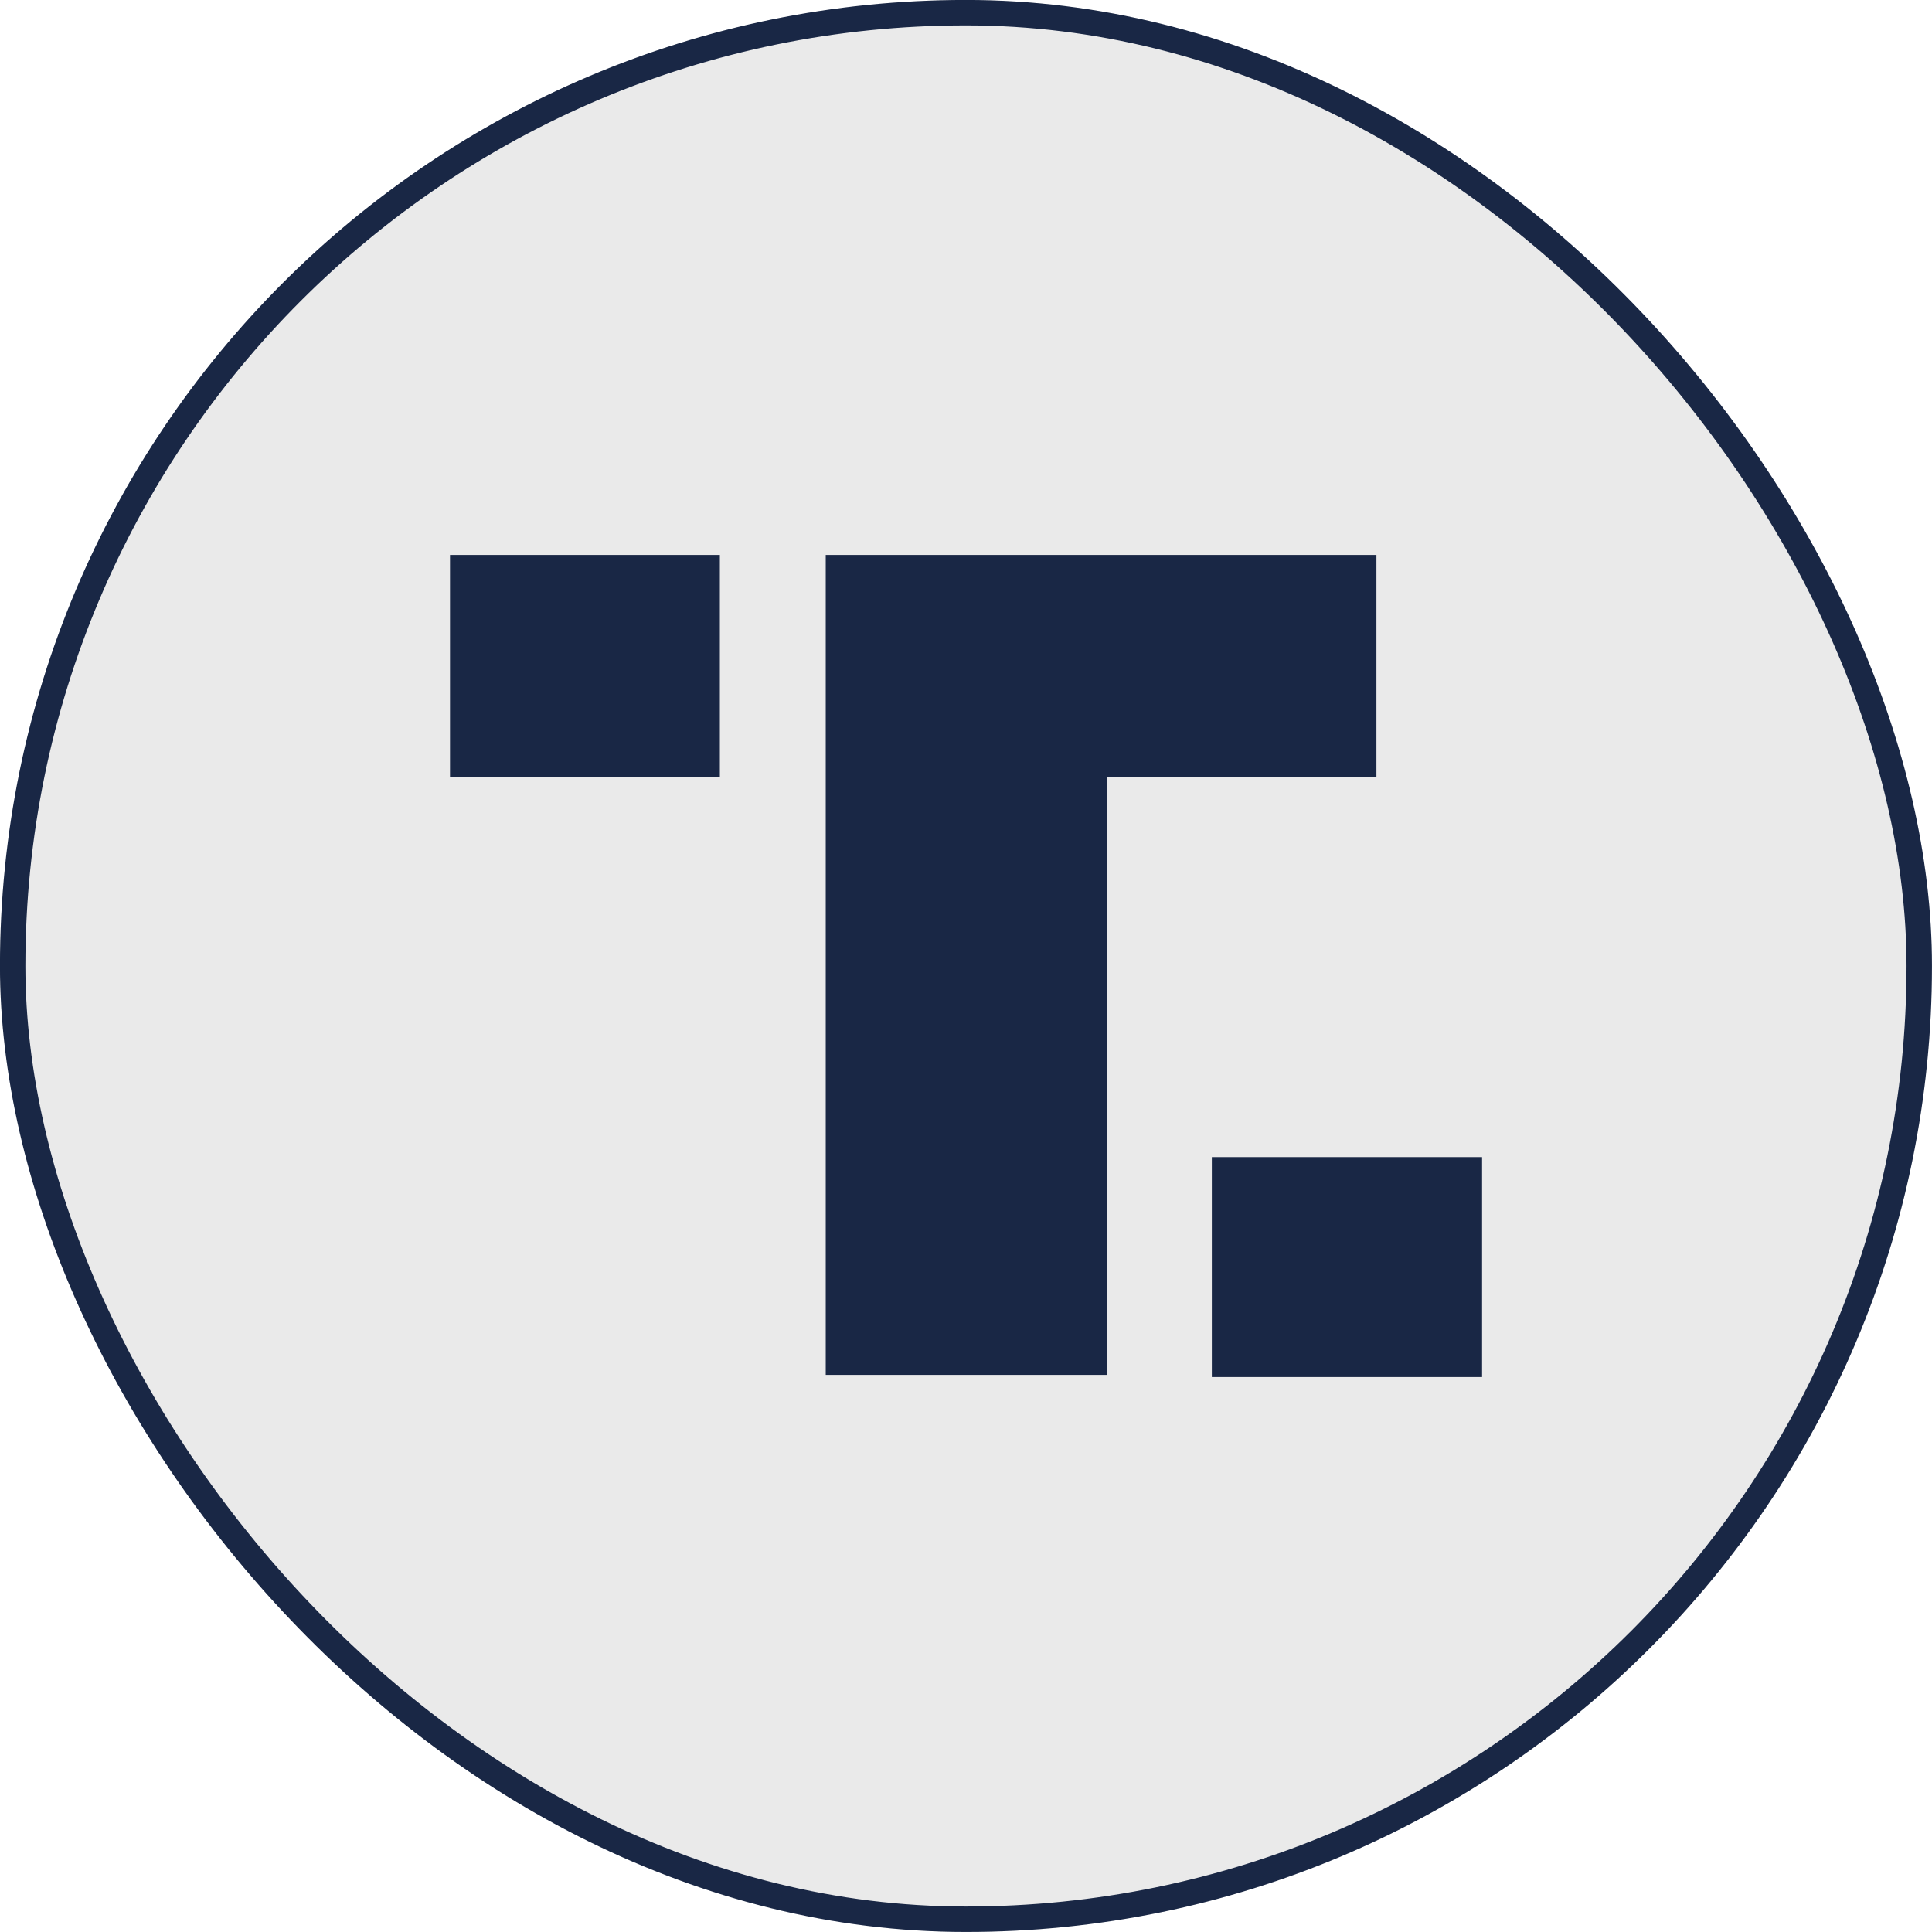
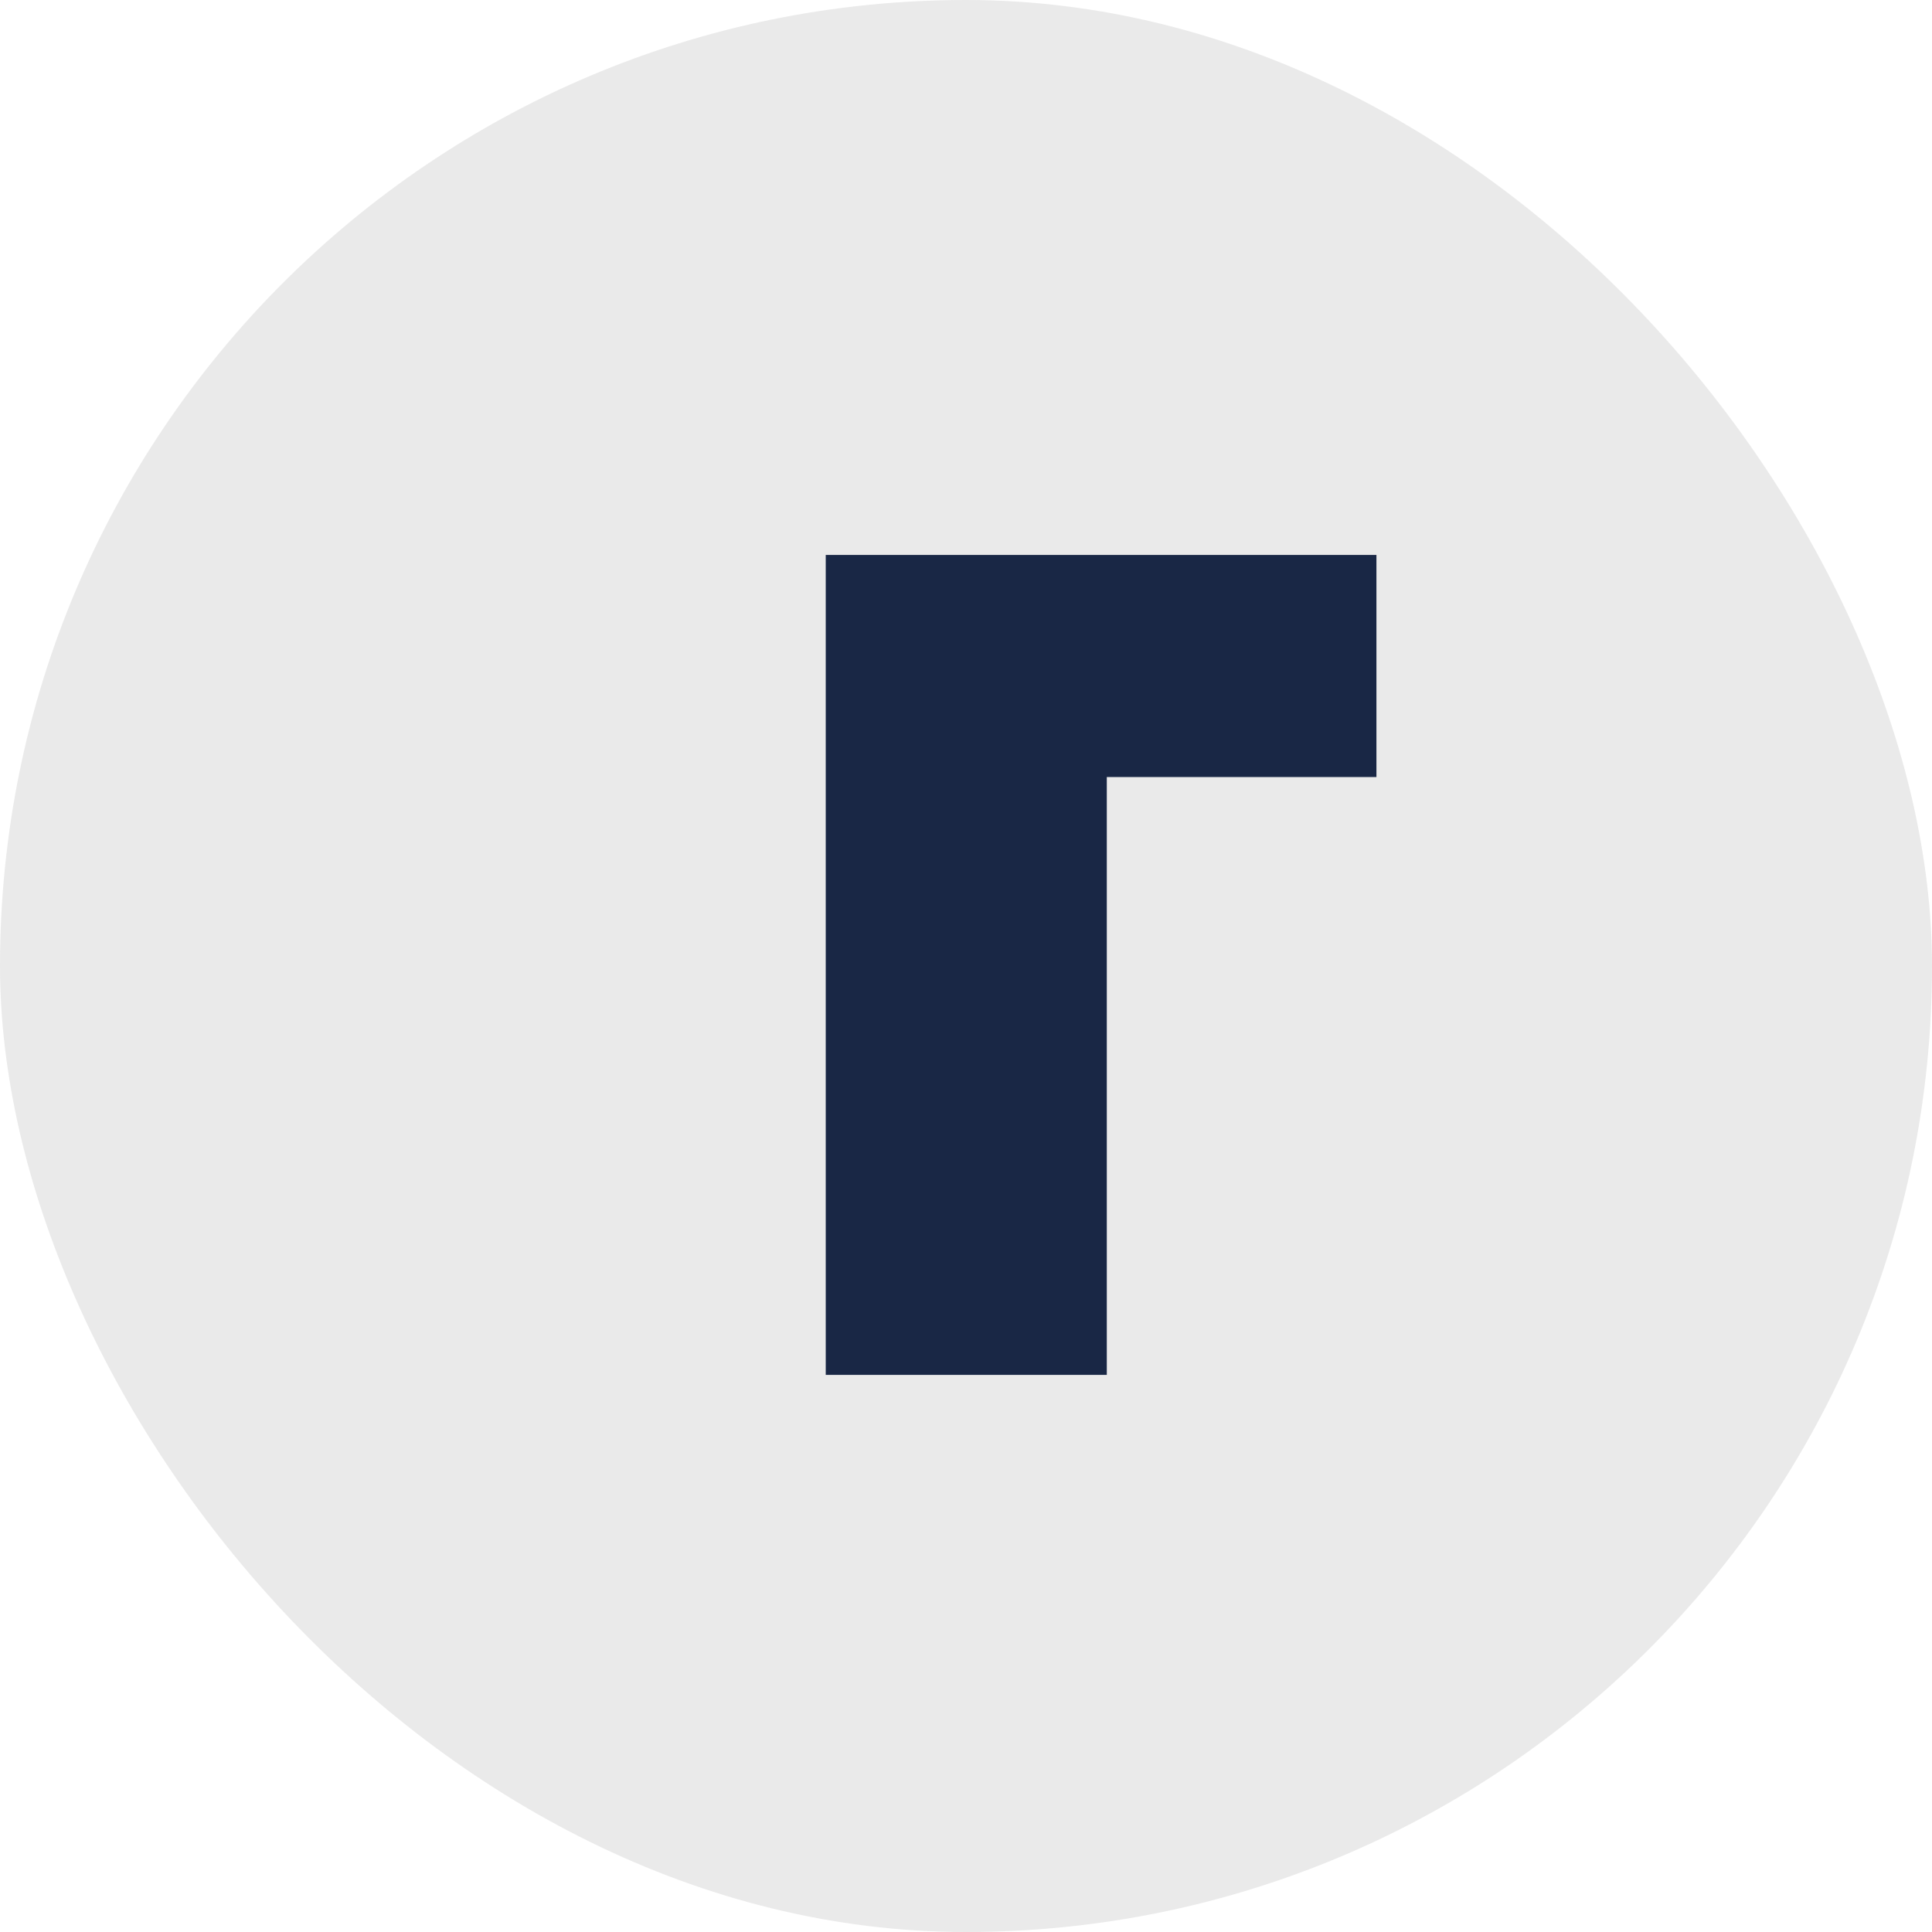
<svg xmlns="http://www.w3.org/2000/svg" width="25" height="25" viewBox="0 0 25 25" fill="none">
  <g filter="url(#filter0_b_3046_10631)">
    <rect width="25" height="25" rx="12.5" fill="#2B2B2B" fill-opacity="0.1" />
-     <rect x="0.164" y="0.164" width="24.671" height="24.671" rx="12.335" stroke="#192745" stroke-width="0.329" />
-     <path d="M19.178 14.973H15.681V17.819H19.178V14.973Z" fill="#192745" />
    <path d="M17.811 10.055V7.181H10.685V17.791H14.322V10.055H17.811Z" fill="#192745" />
-     <path d="M5.823 7.181H9.315V10.054H5.823V7.181Z" fill="#192745" />
  </g>
  <defs>
    <filter id="filter0_b_3046_10631" x="-1.645" y="-1.645" width="28.29" height="28.29" filterUnits="userSpaceOnUse" color-interpolation-filters="sRGB">
      <feFlood flood-opacity="0" result="BackgroundImageFix" />
      <feGaussianBlur in="BackgroundImageFix" stdDeviation="0.822" />
      <feComposite in2="SourceAlpha" operator="in" result="effect1_backgroundBlur_3046_10631" />
      <feBlend mode="normal" in="SourceGraphic" in2="effect1_backgroundBlur_3046_10631" result="shape" />
    </filter>
  </defs>
</svg>